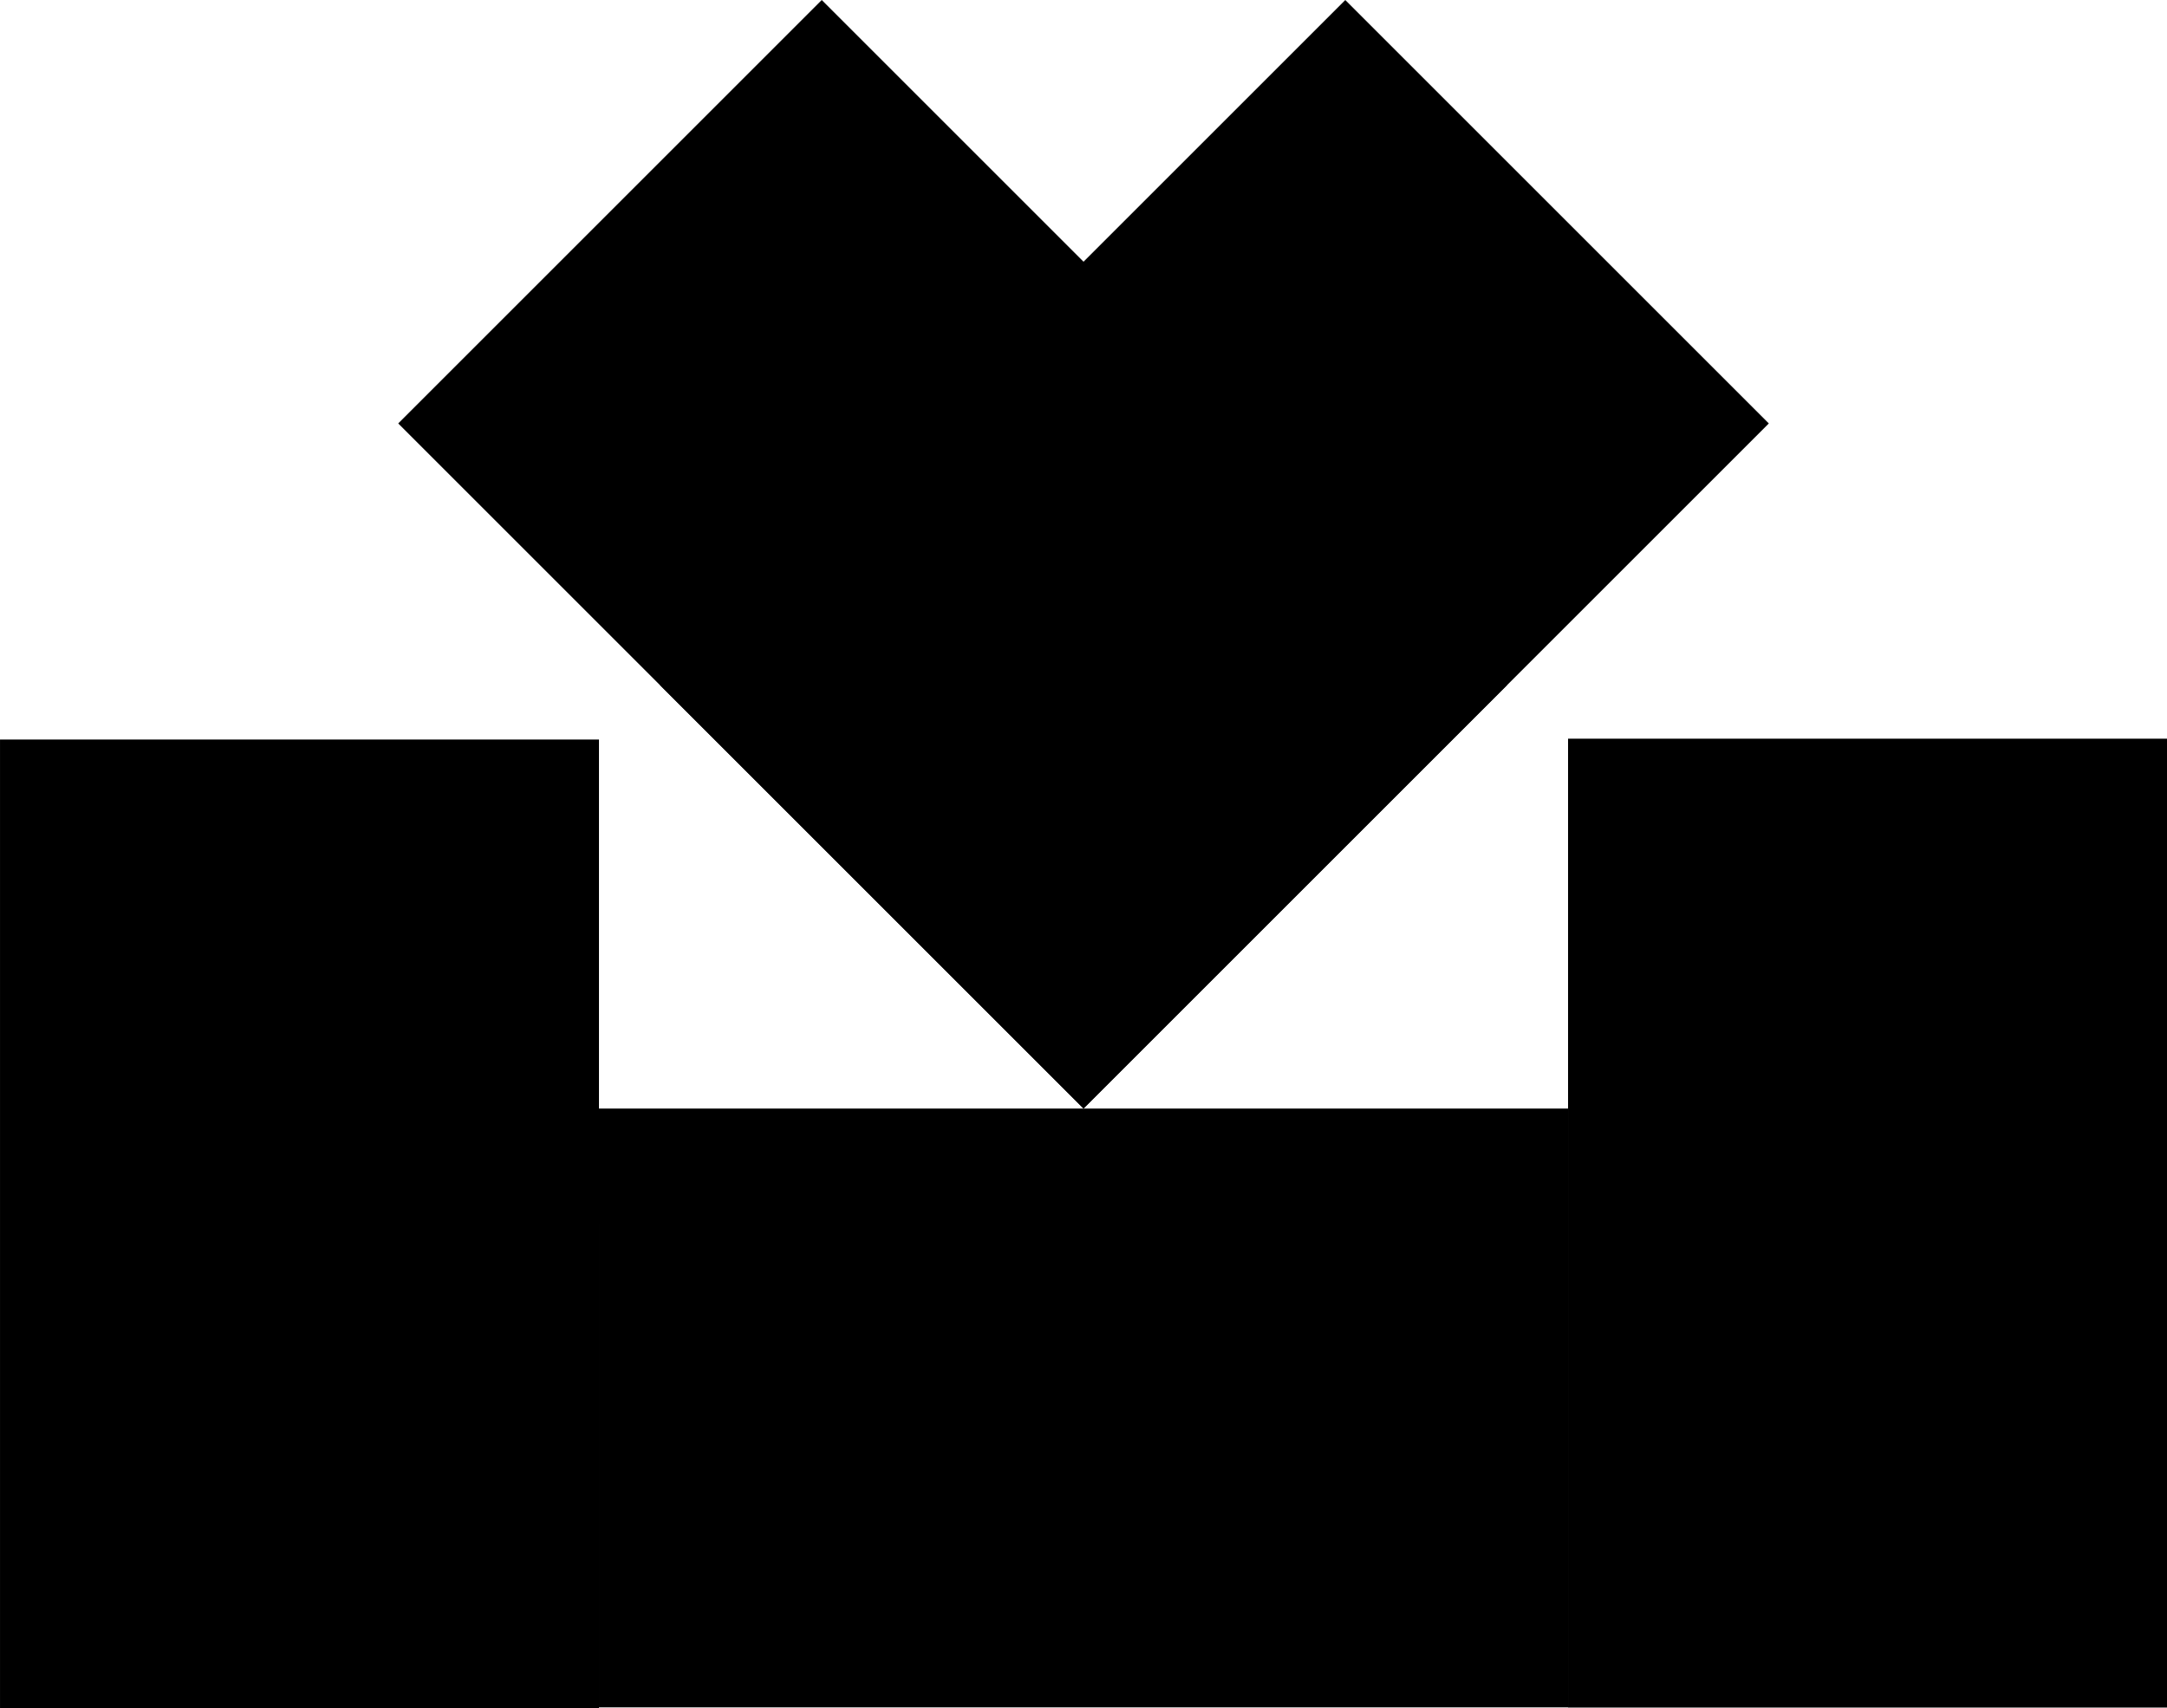
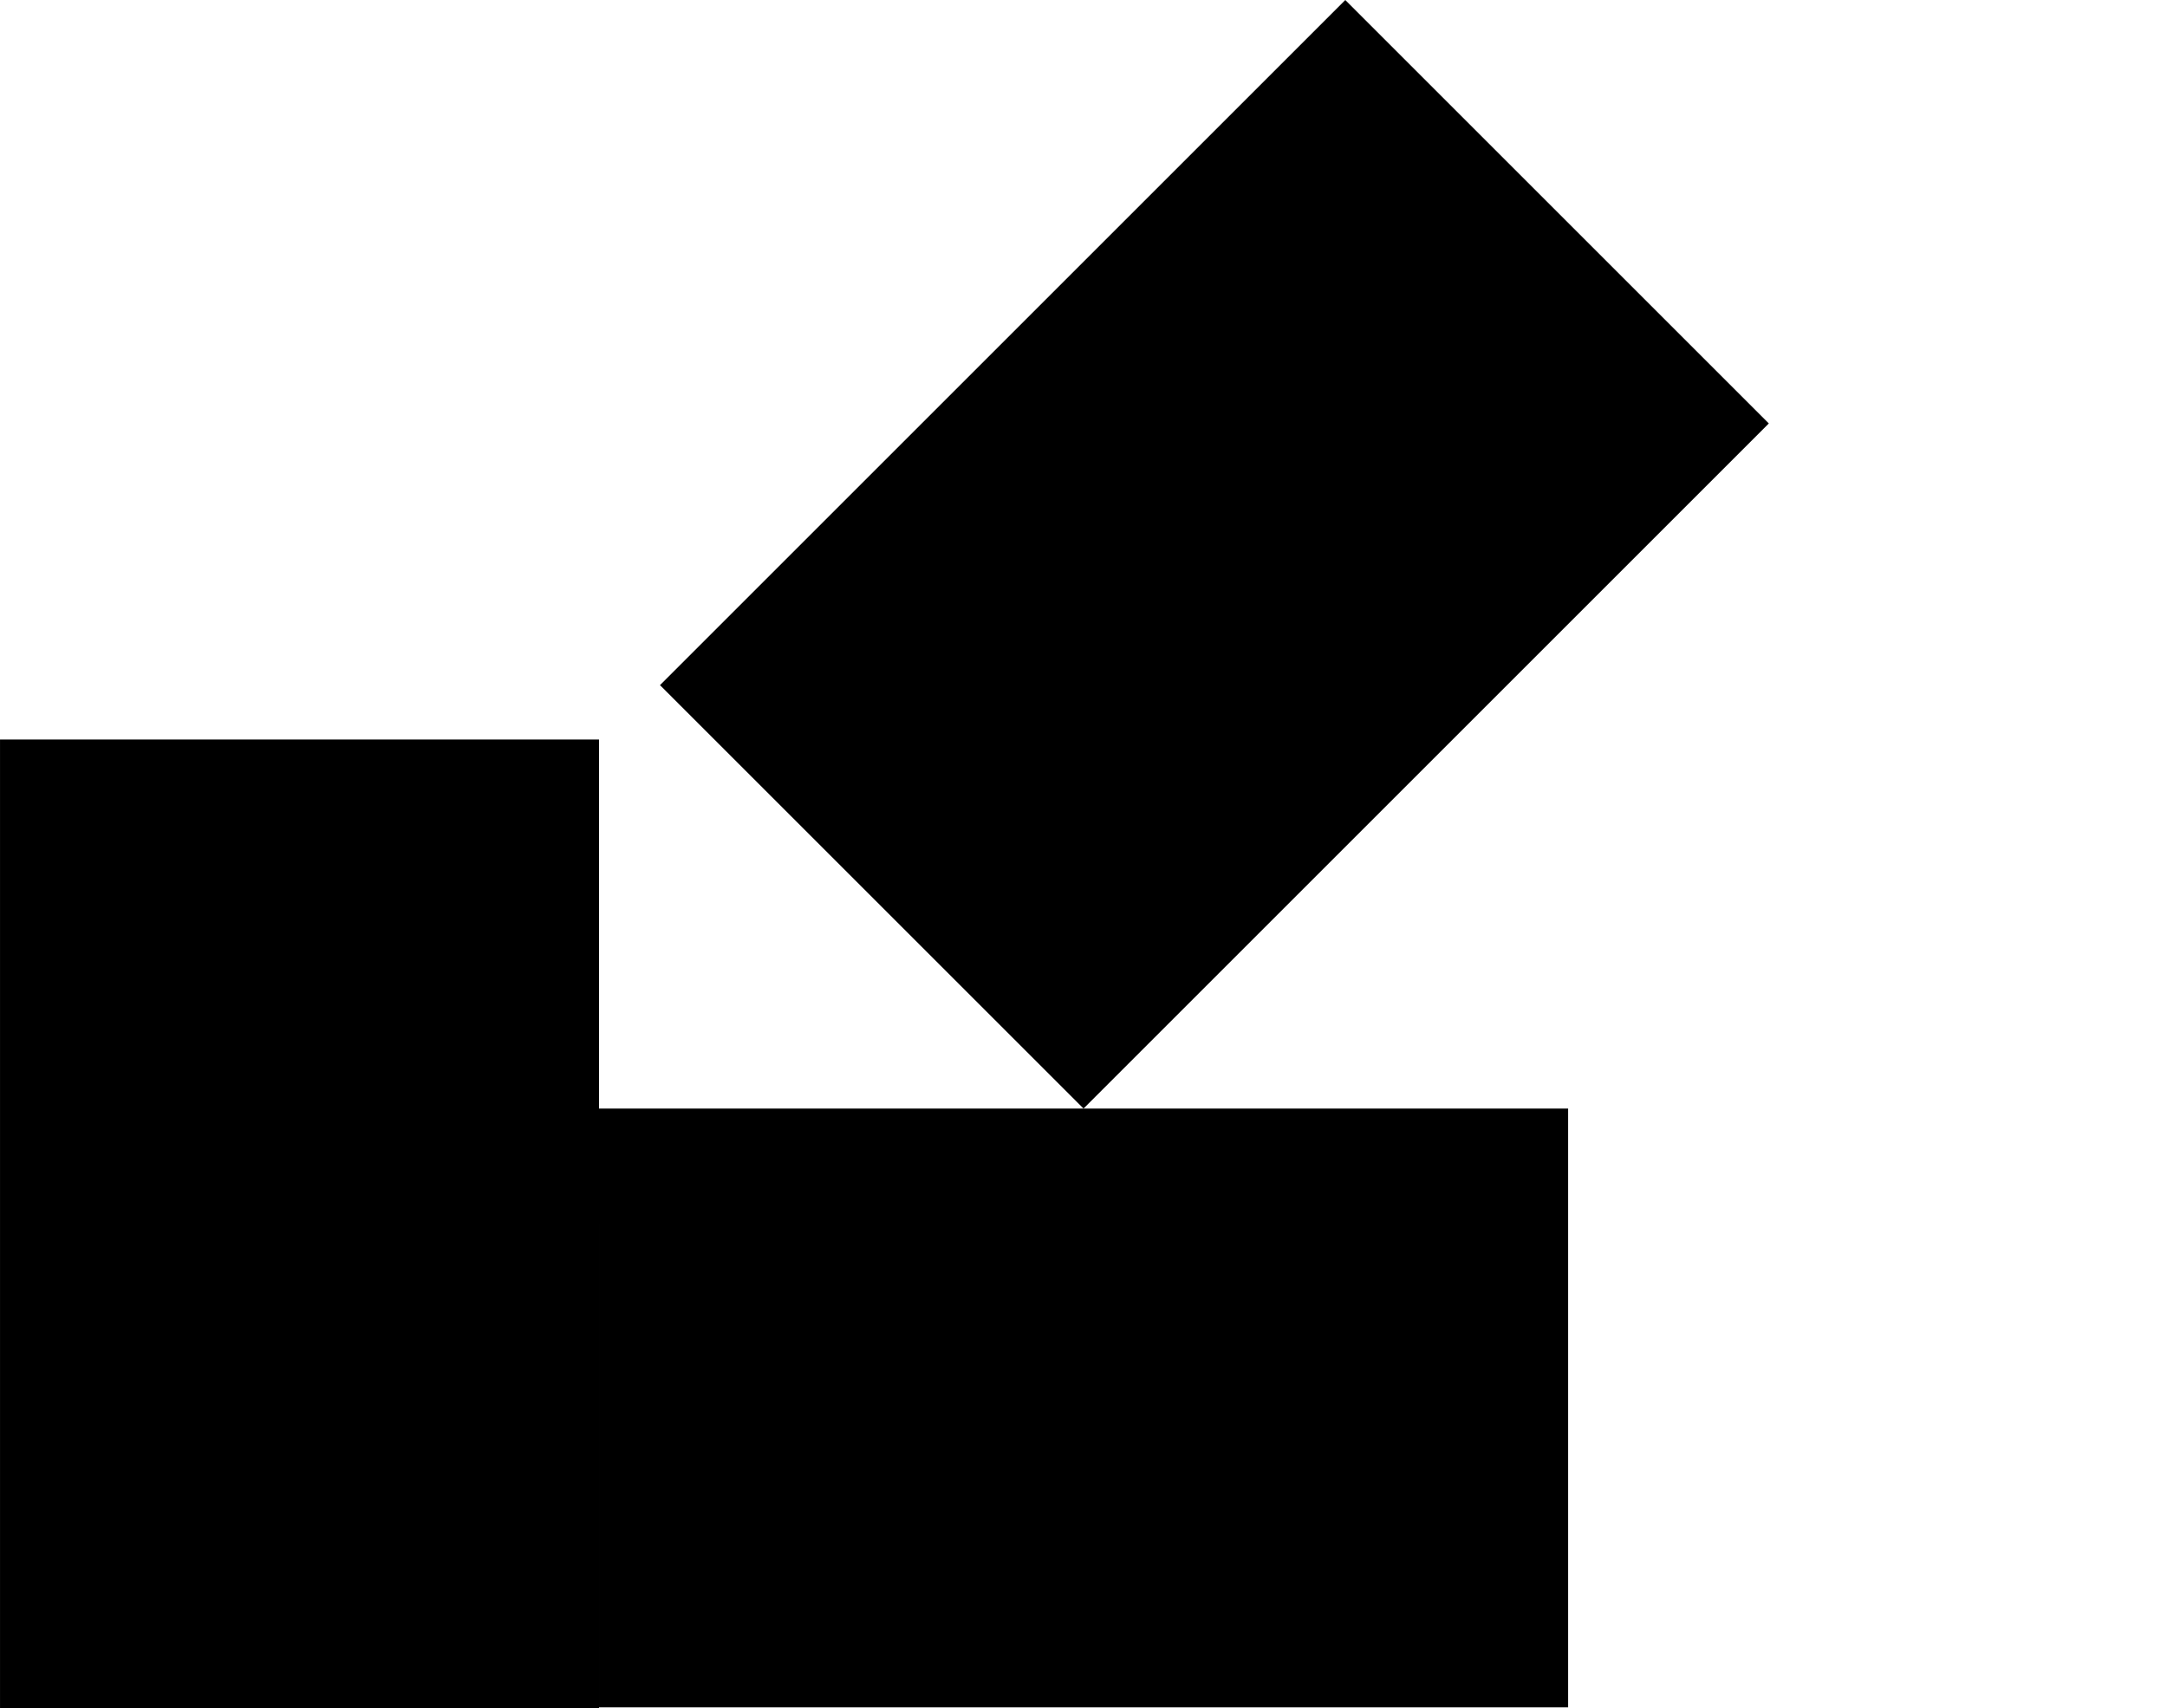
<svg xmlns="http://www.w3.org/2000/svg" viewBox="0 0 695.67 548.58">
  <path d="M503.41 355.97v192.283H192.289V355.97zM192.288 548.6H.005V237.478h192.283z" />
-   <path d="M503.392 237.204h192.284v311.122H503.392z" />
  <g>
    <path d="M567.842 135.974L431.877.01 211.879 220.007l135.966 135.965z" />
-     <path d="M127.845 135.972L263.81.007l219.996 219.997-135.964 135.964z" />
  </g>
</svg>